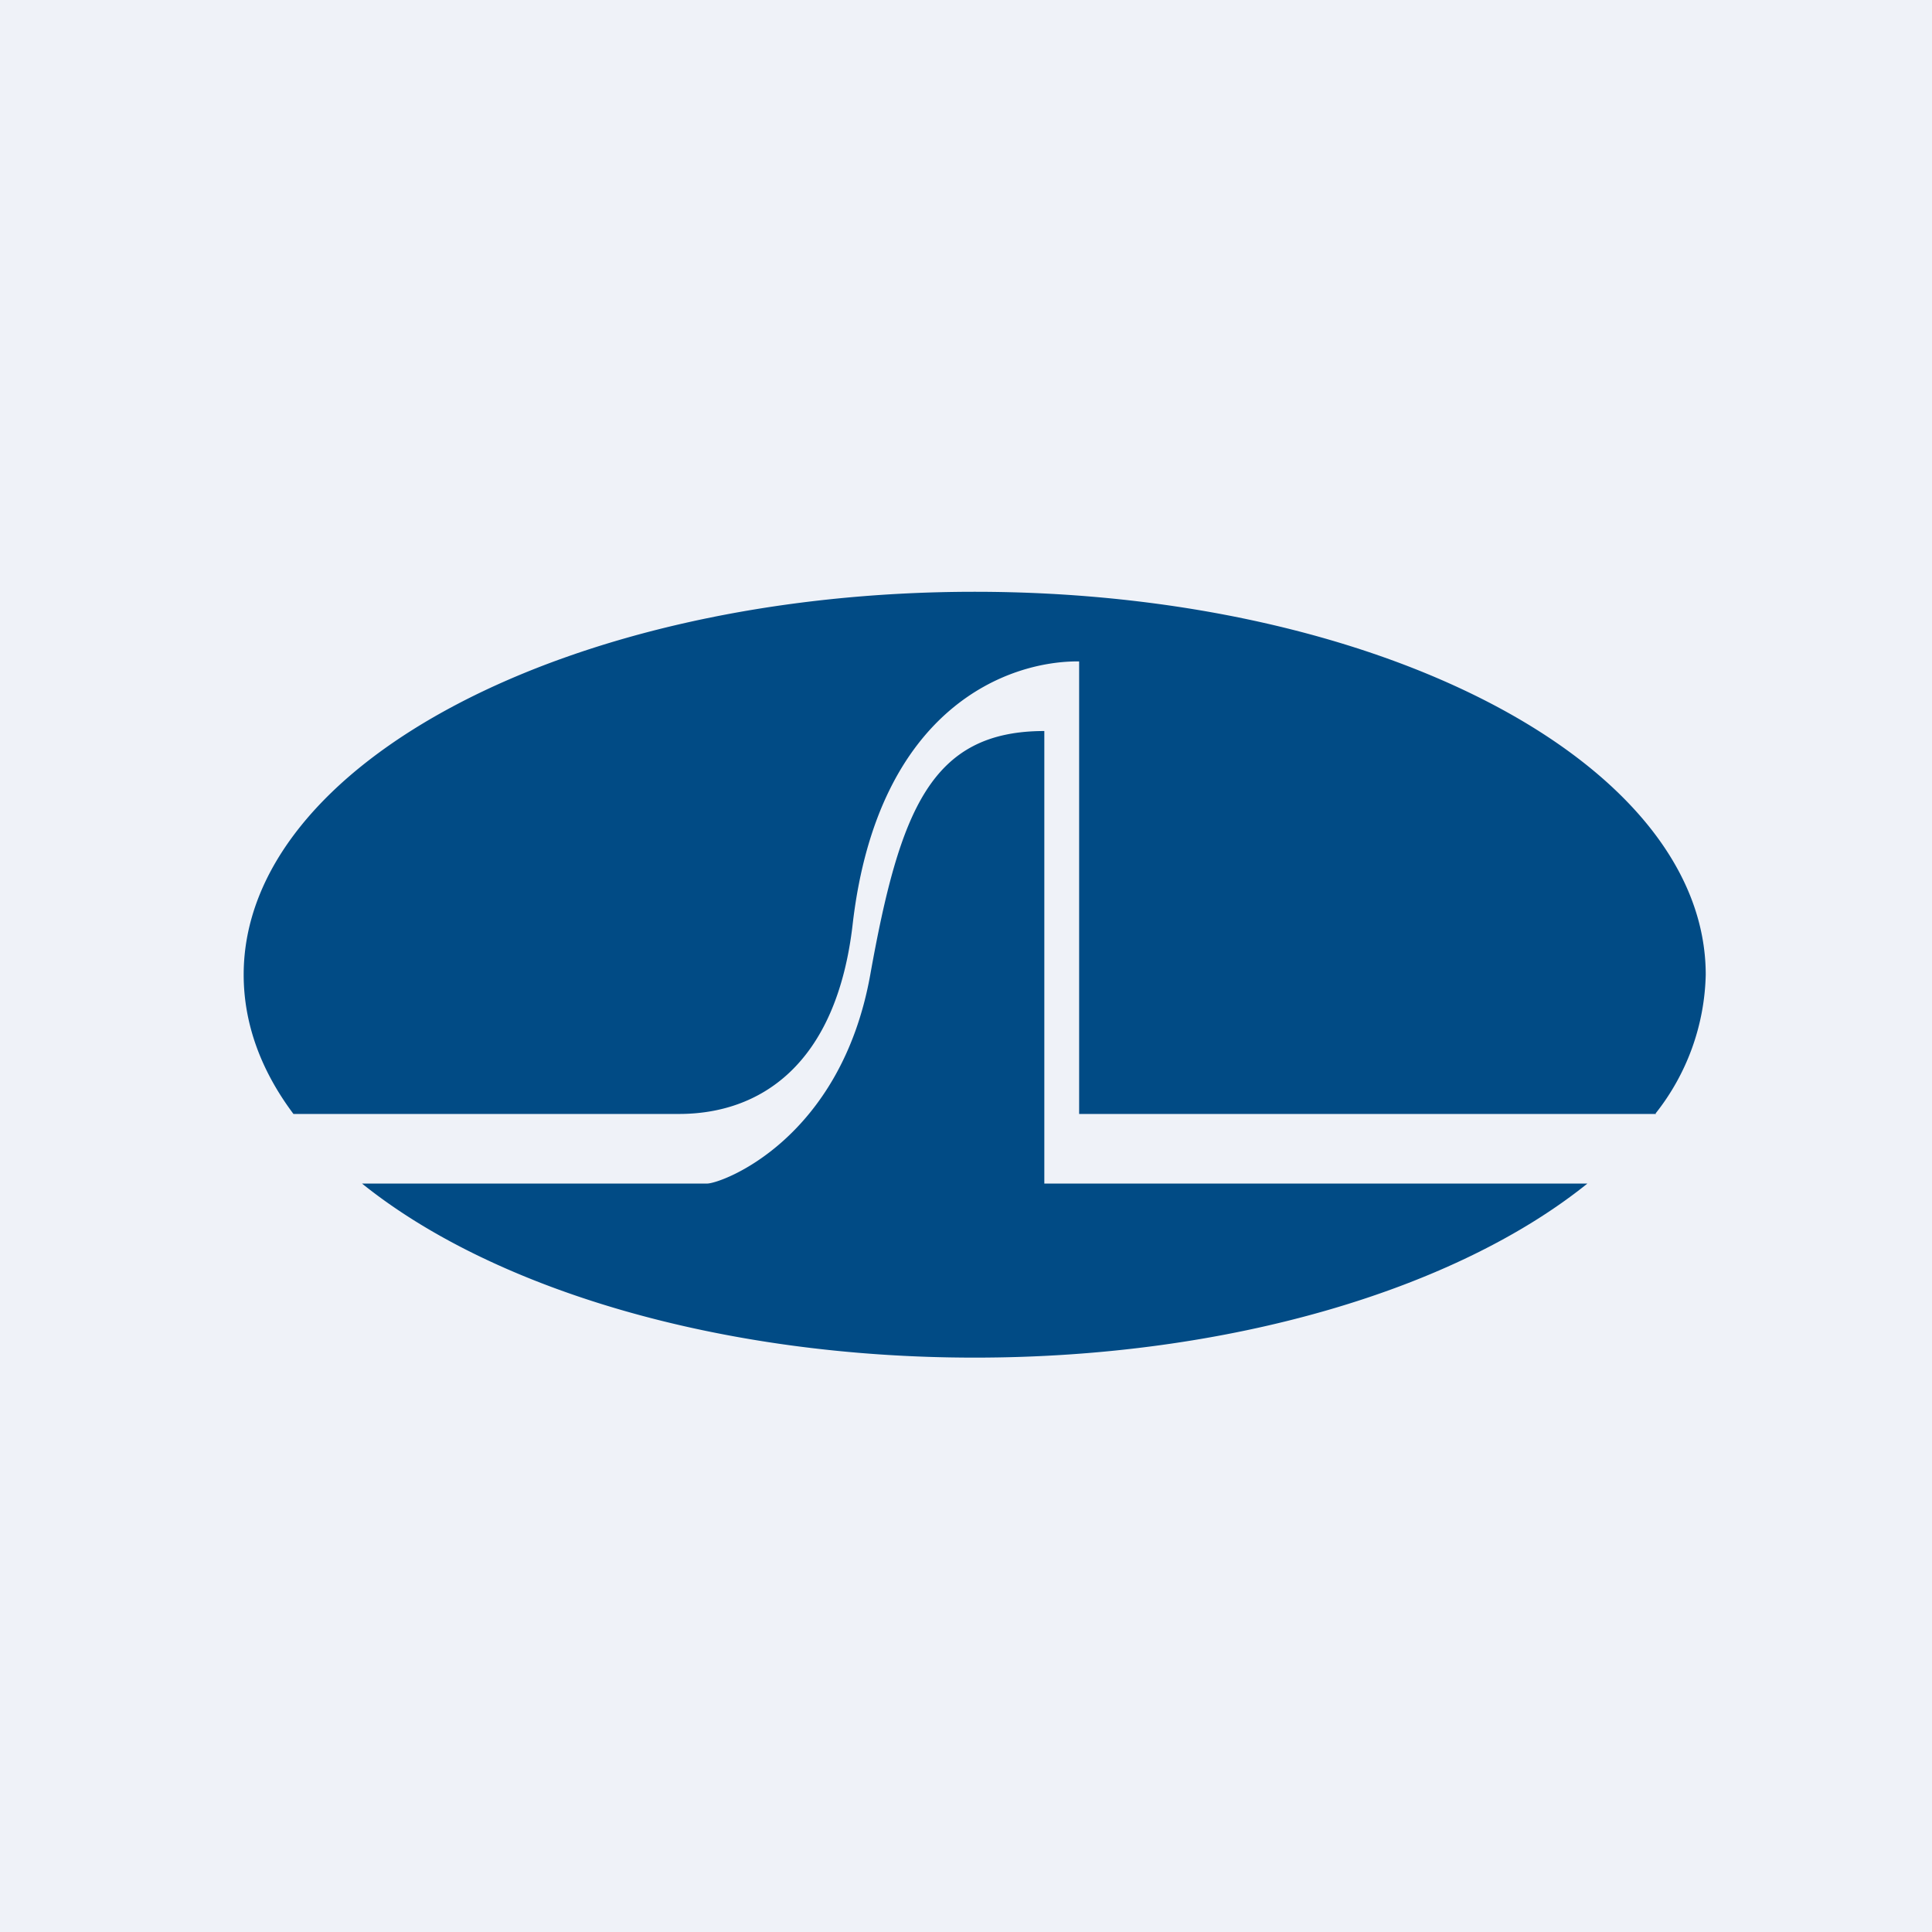
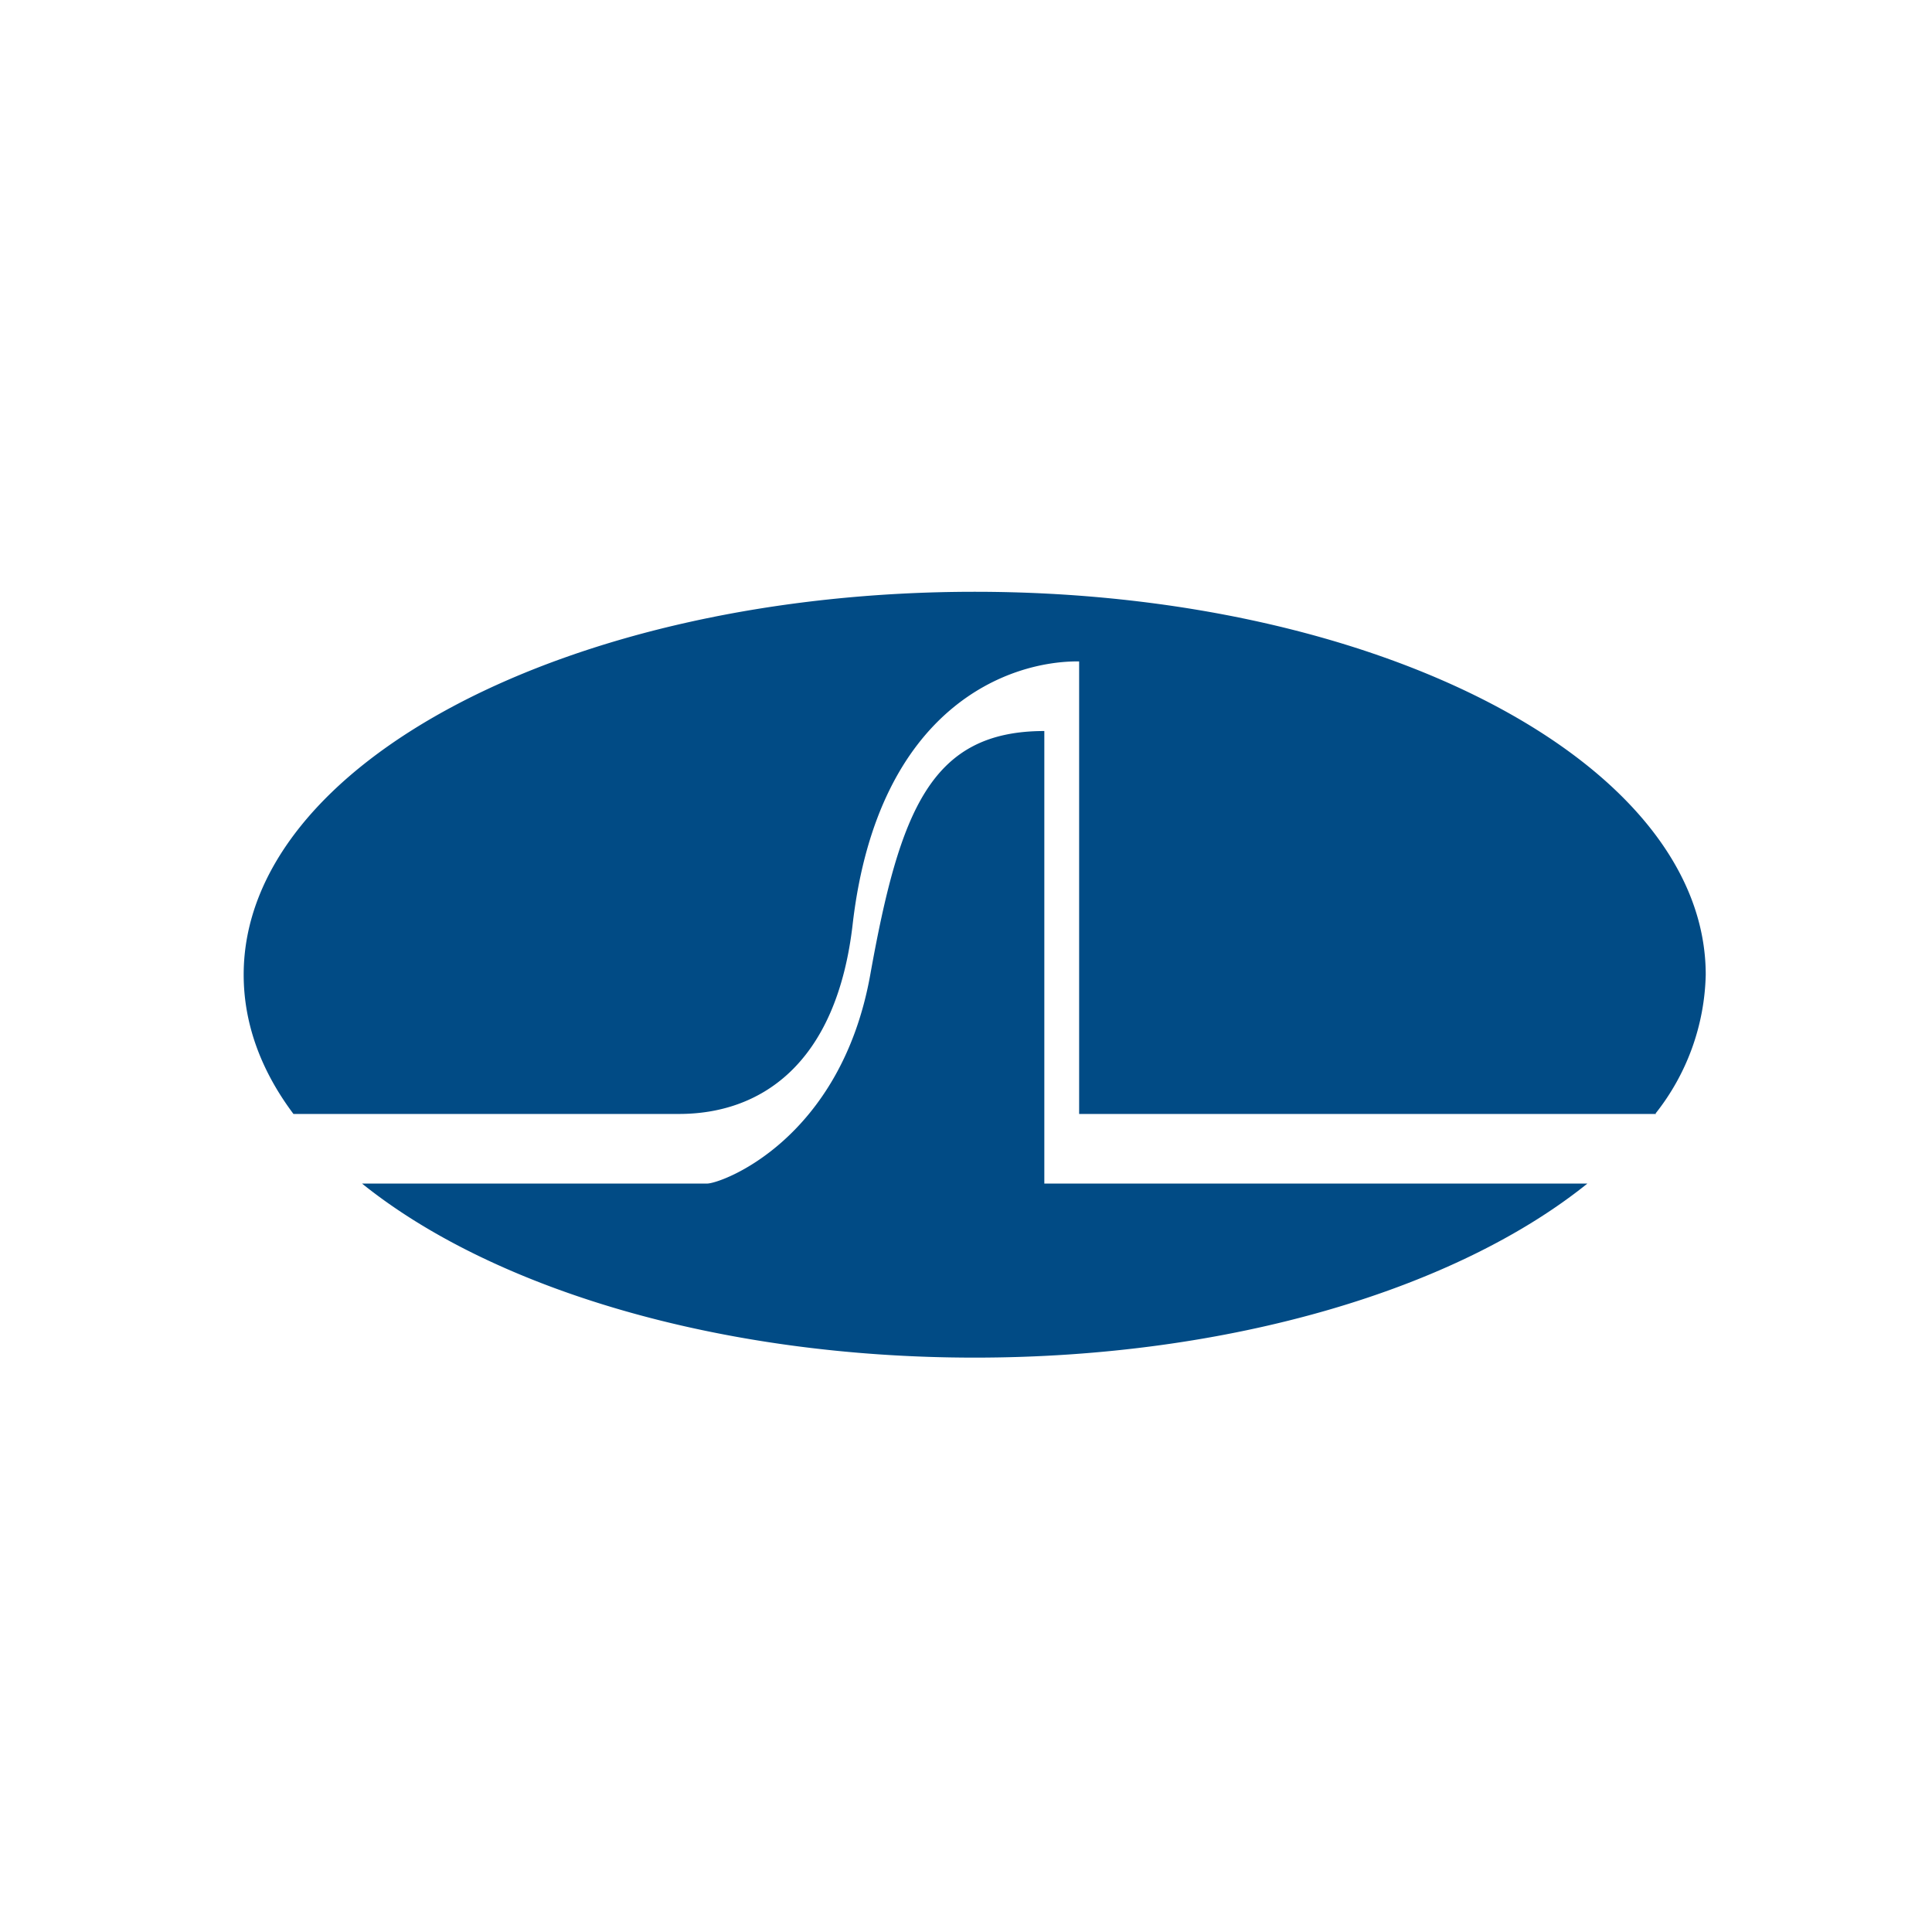
<svg xmlns="http://www.w3.org/2000/svg" viewBox="0 0 55.5 55.5">
-   <path d="M 0,0 H 55.5 V 55.5 H 0 Z" fill="rgb(239, 242, 248)" />
  <path d="M 47.56,31.985 A 6.65,6.65 0 0,0 49,28 C 49,21.92 39.6,17 28,17 S 7,21.92 7,28 C 7,29.41 7.5,30.76 8.43,32 H 19.51 C 21.79,32 24.04,30.64 24.5,26.5 C 25.24,20.29 29,18.98 31,19 V 32 H 47.57 Z M 45.6,34 H 30 V 21 C 26.75,21 25.85,23.26 25,28 S 20.73,34 20.31,34 H 10.4 C 14.14,37.01 20.63,39 28,39 C 35.37,39 41.86,37.01 45.6,34 Z" fill="rgb(1, 75, 133)" />
</svg>